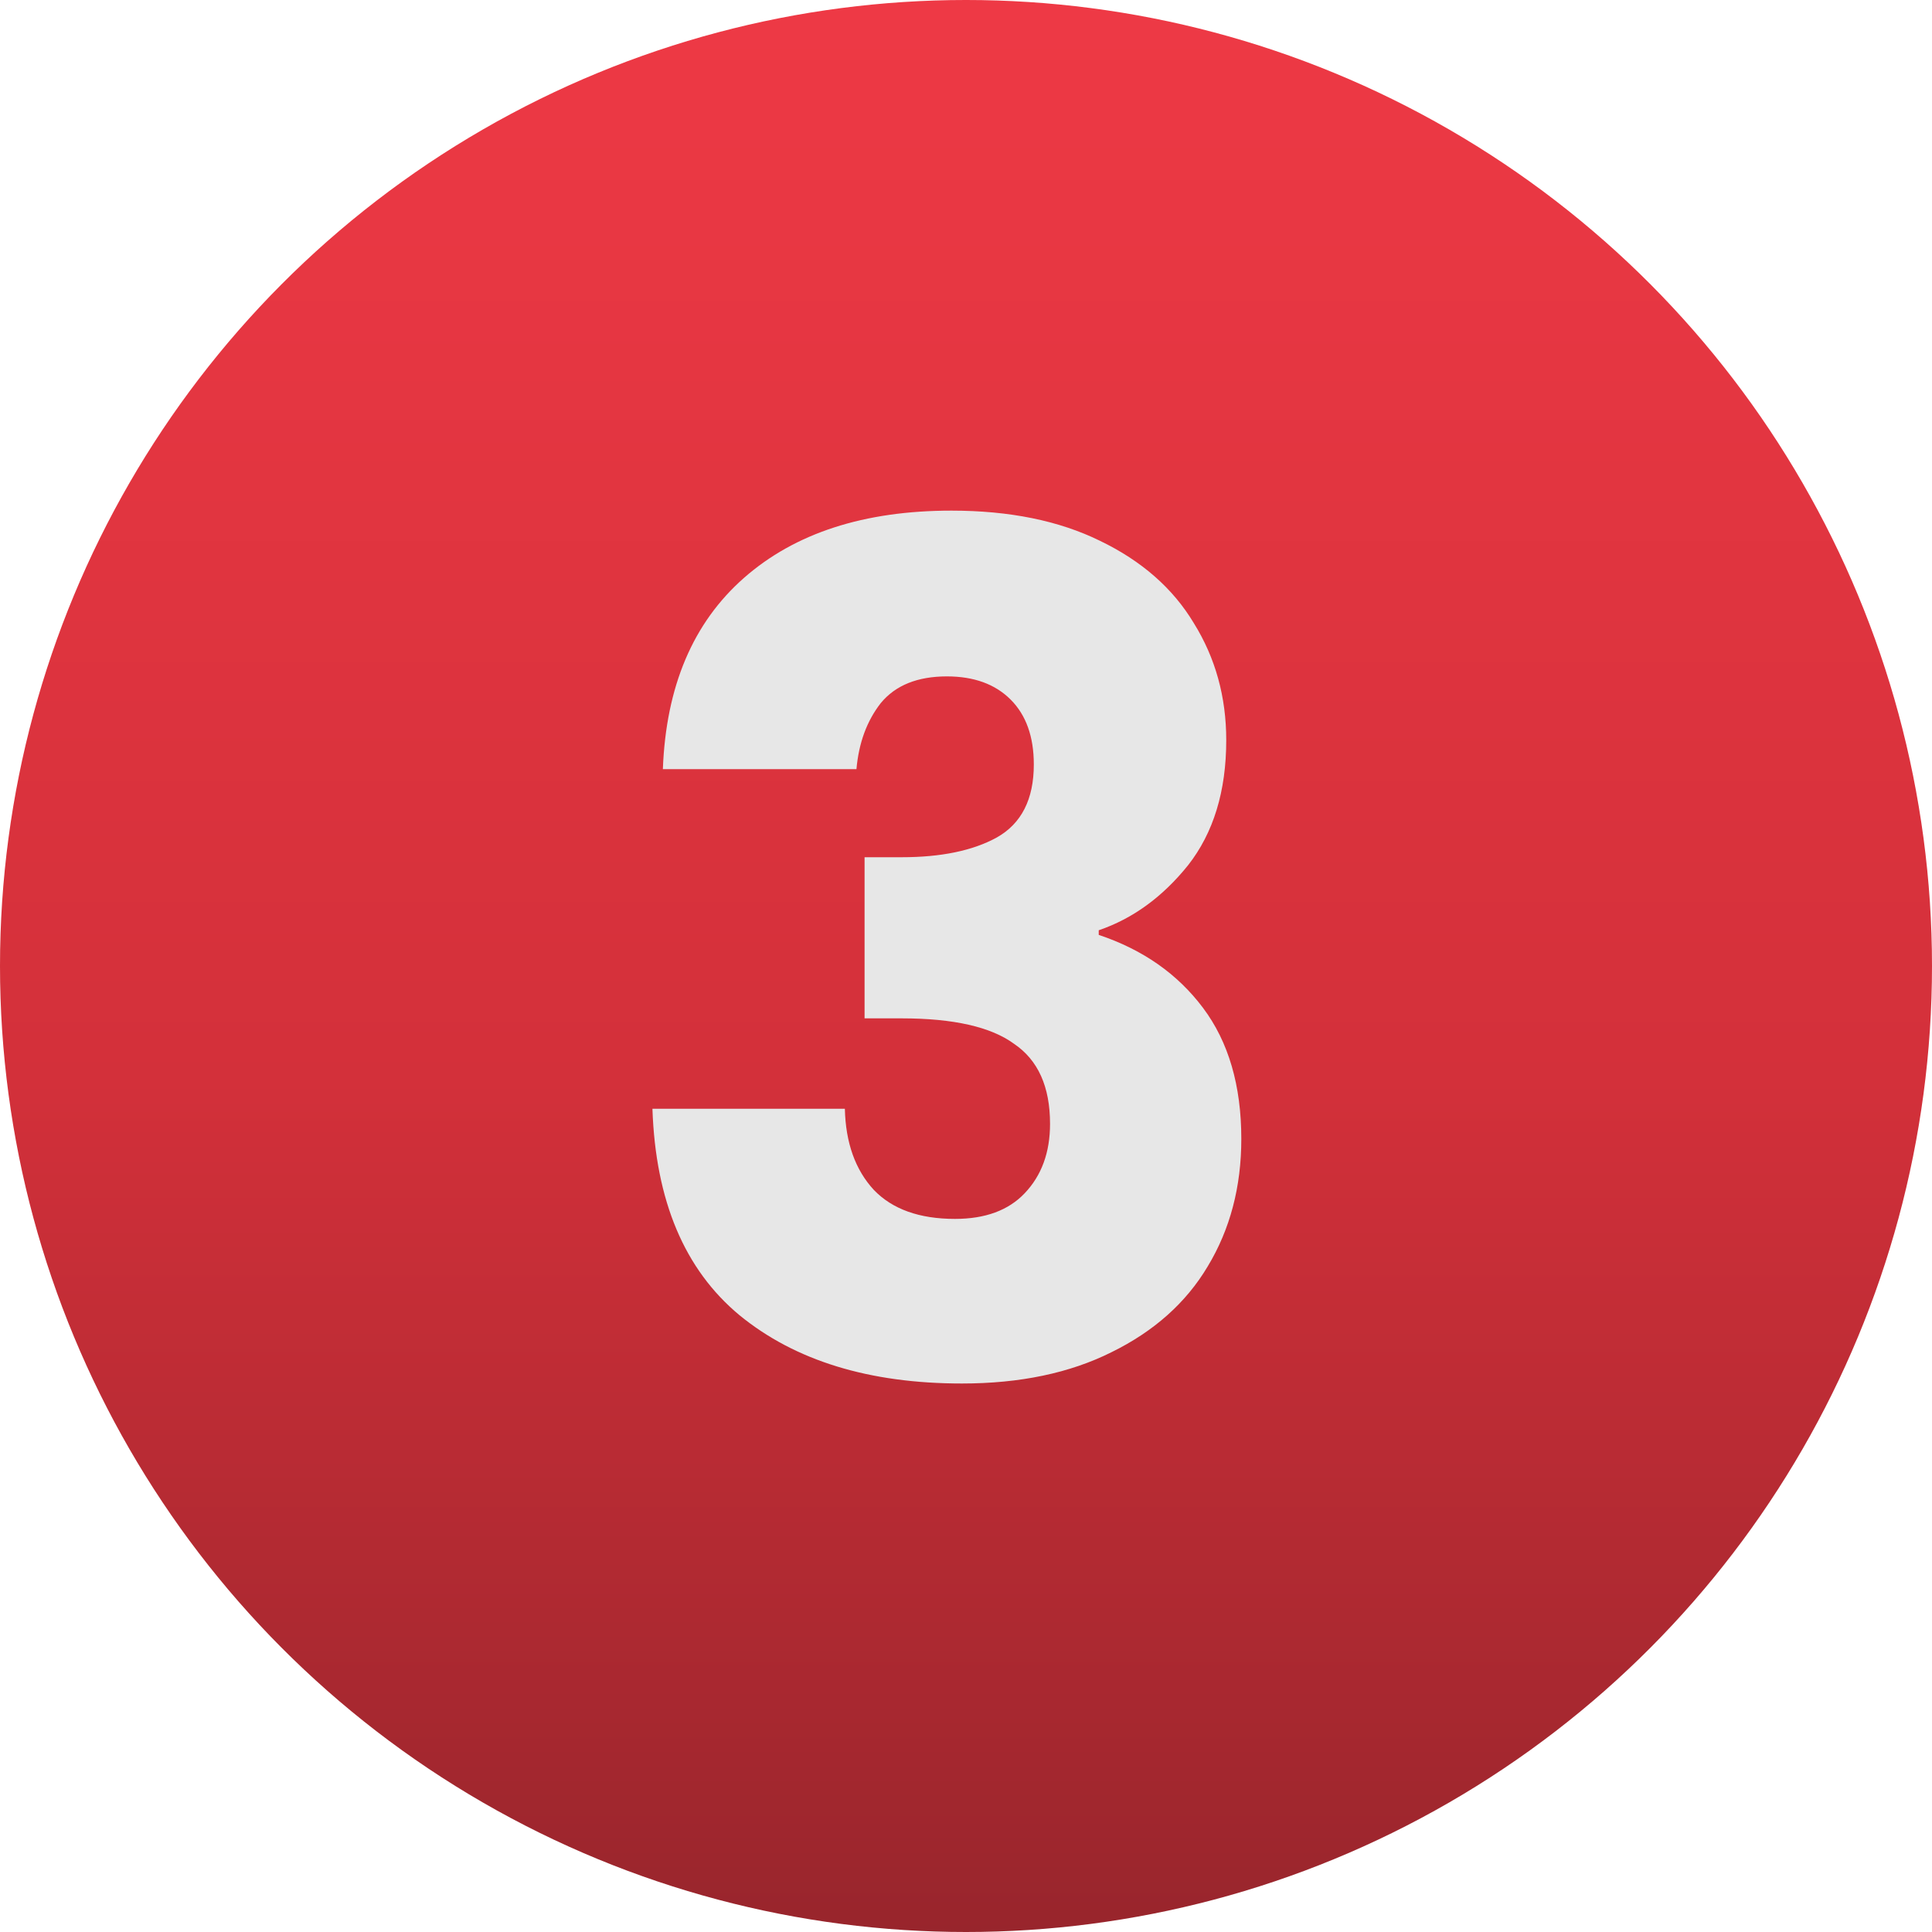
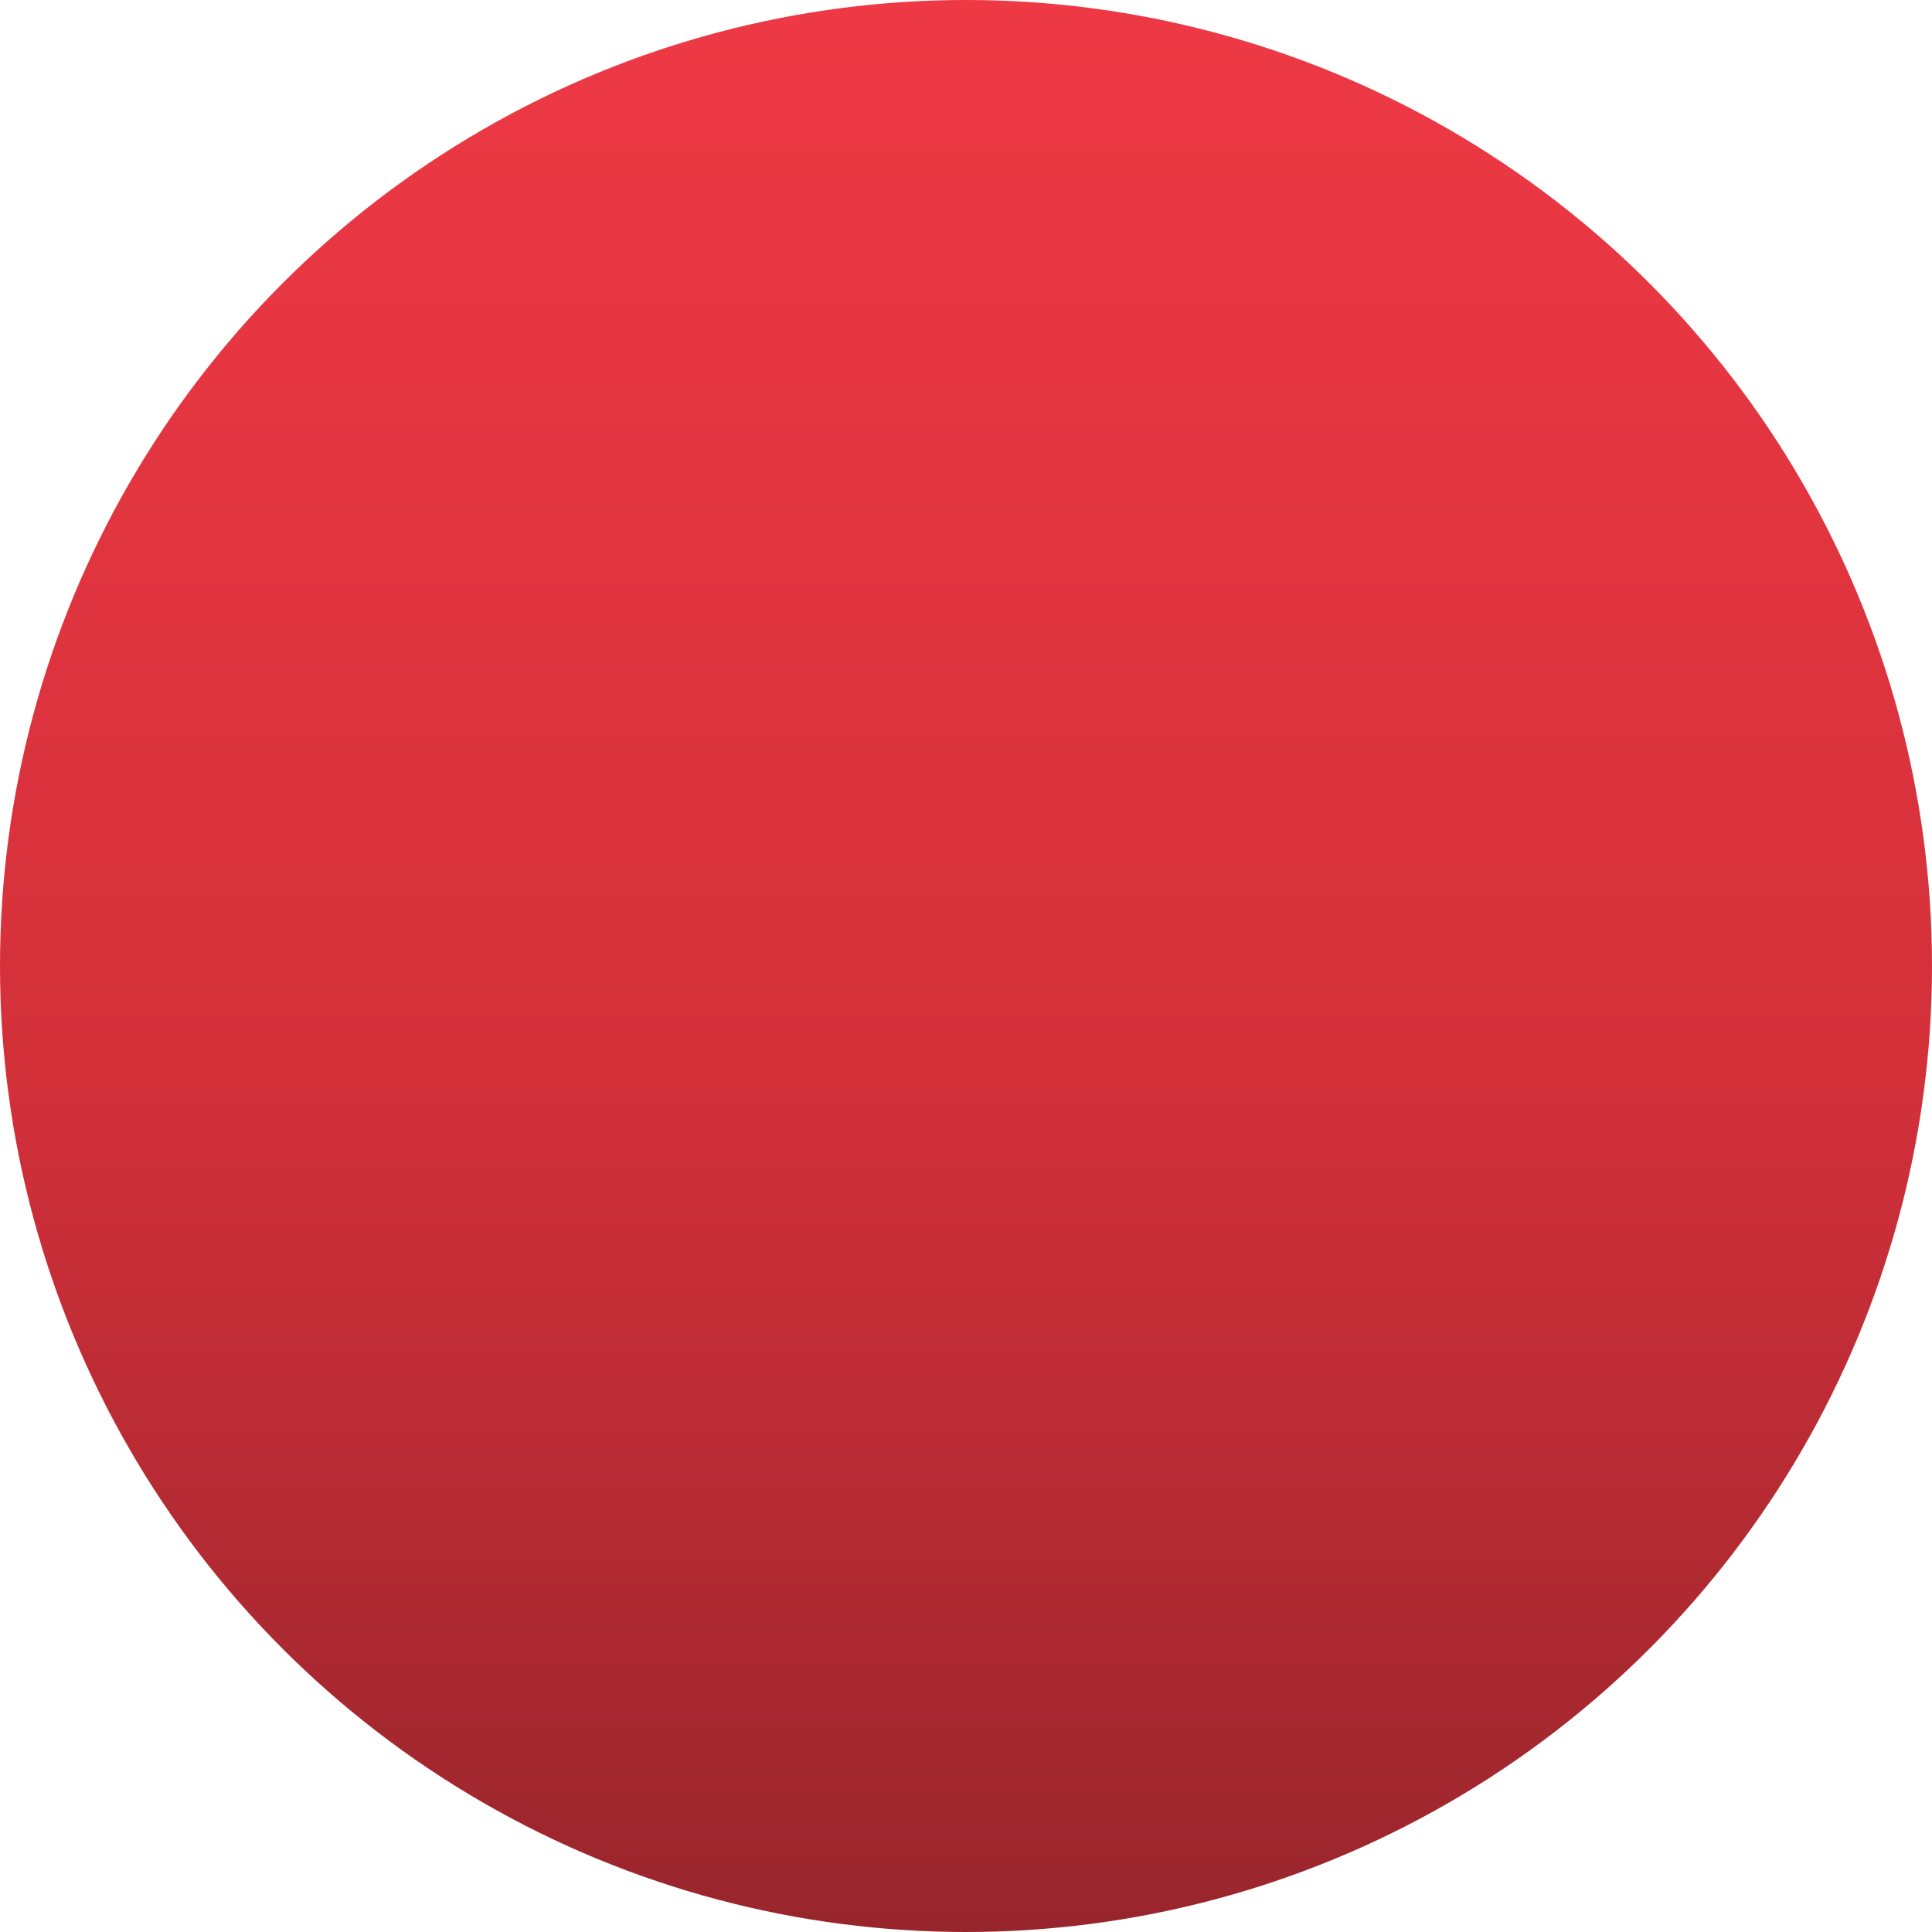
<svg xmlns="http://www.w3.org/2000/svg" width="80" height="80" viewBox="0 0 80 80" fill="none">
  <circle cx="40" cy="40" r="40" fill="url(#paint0_linear_512_973)" />
-   <path d="M27.448 31.848C27.576 28.424 28.696 25.784 30.808 23.928C32.92 22.072 35.784 21.144 39.4 21.144C41.8 21.144 43.848 21.56 45.544 22.392C47.272 23.224 48.568 24.36 49.432 25.8C50.328 27.24 50.776 28.856 50.776 30.648C50.776 32.76 50.248 34.488 49.192 35.832C48.136 37.144 46.904 38.04 45.496 38.52V38.712C47.32 39.32 48.76 40.328 49.816 41.736C50.872 43.144 51.4 44.952 51.4 47.16C51.4 49.144 50.936 50.904 50.008 52.44C49.112 53.944 47.784 55.128 46.024 55.992C44.296 56.856 42.232 57.288 39.832 57.288C35.992 57.288 32.92 56.344 30.616 54.456C28.344 52.568 27.144 49.72 27.016 45.912H34.984C35.016 47.32 35.416 48.44 36.184 49.272C36.952 50.072 38.072 50.472 39.544 50.472C40.792 50.472 41.752 50.12 42.424 49.416C43.128 48.68 43.48 47.72 43.48 46.536C43.48 45 42.984 43.896 41.992 43.224C41.032 42.52 39.48 42.168 37.336 42.168H35.8V35.496H37.336C38.968 35.496 40.28 35.224 41.272 34.68C42.296 34.104 42.808 33.096 42.808 31.656C42.808 30.504 42.488 29.608 41.848 28.968C41.208 28.328 40.328 28.008 39.208 28.008C37.992 28.008 37.08 28.376 36.472 29.112C35.896 29.848 35.56 30.76 35.464 31.848H27.448Z" fill="#E7E7E7" />
  <defs>
    <linearGradient id="paint0_linear_512_973" x1="40" y1="0" x2="40" y2="80" gradientUnits="userSpaceOnUse">
      <stop stop-color="#EE3945" />
      <stop offset="0.56" stop-color="#D3303A" />
      <stop offset="1" stop-color="#98252C" />
    </linearGradient>
  </defs>
</svg>